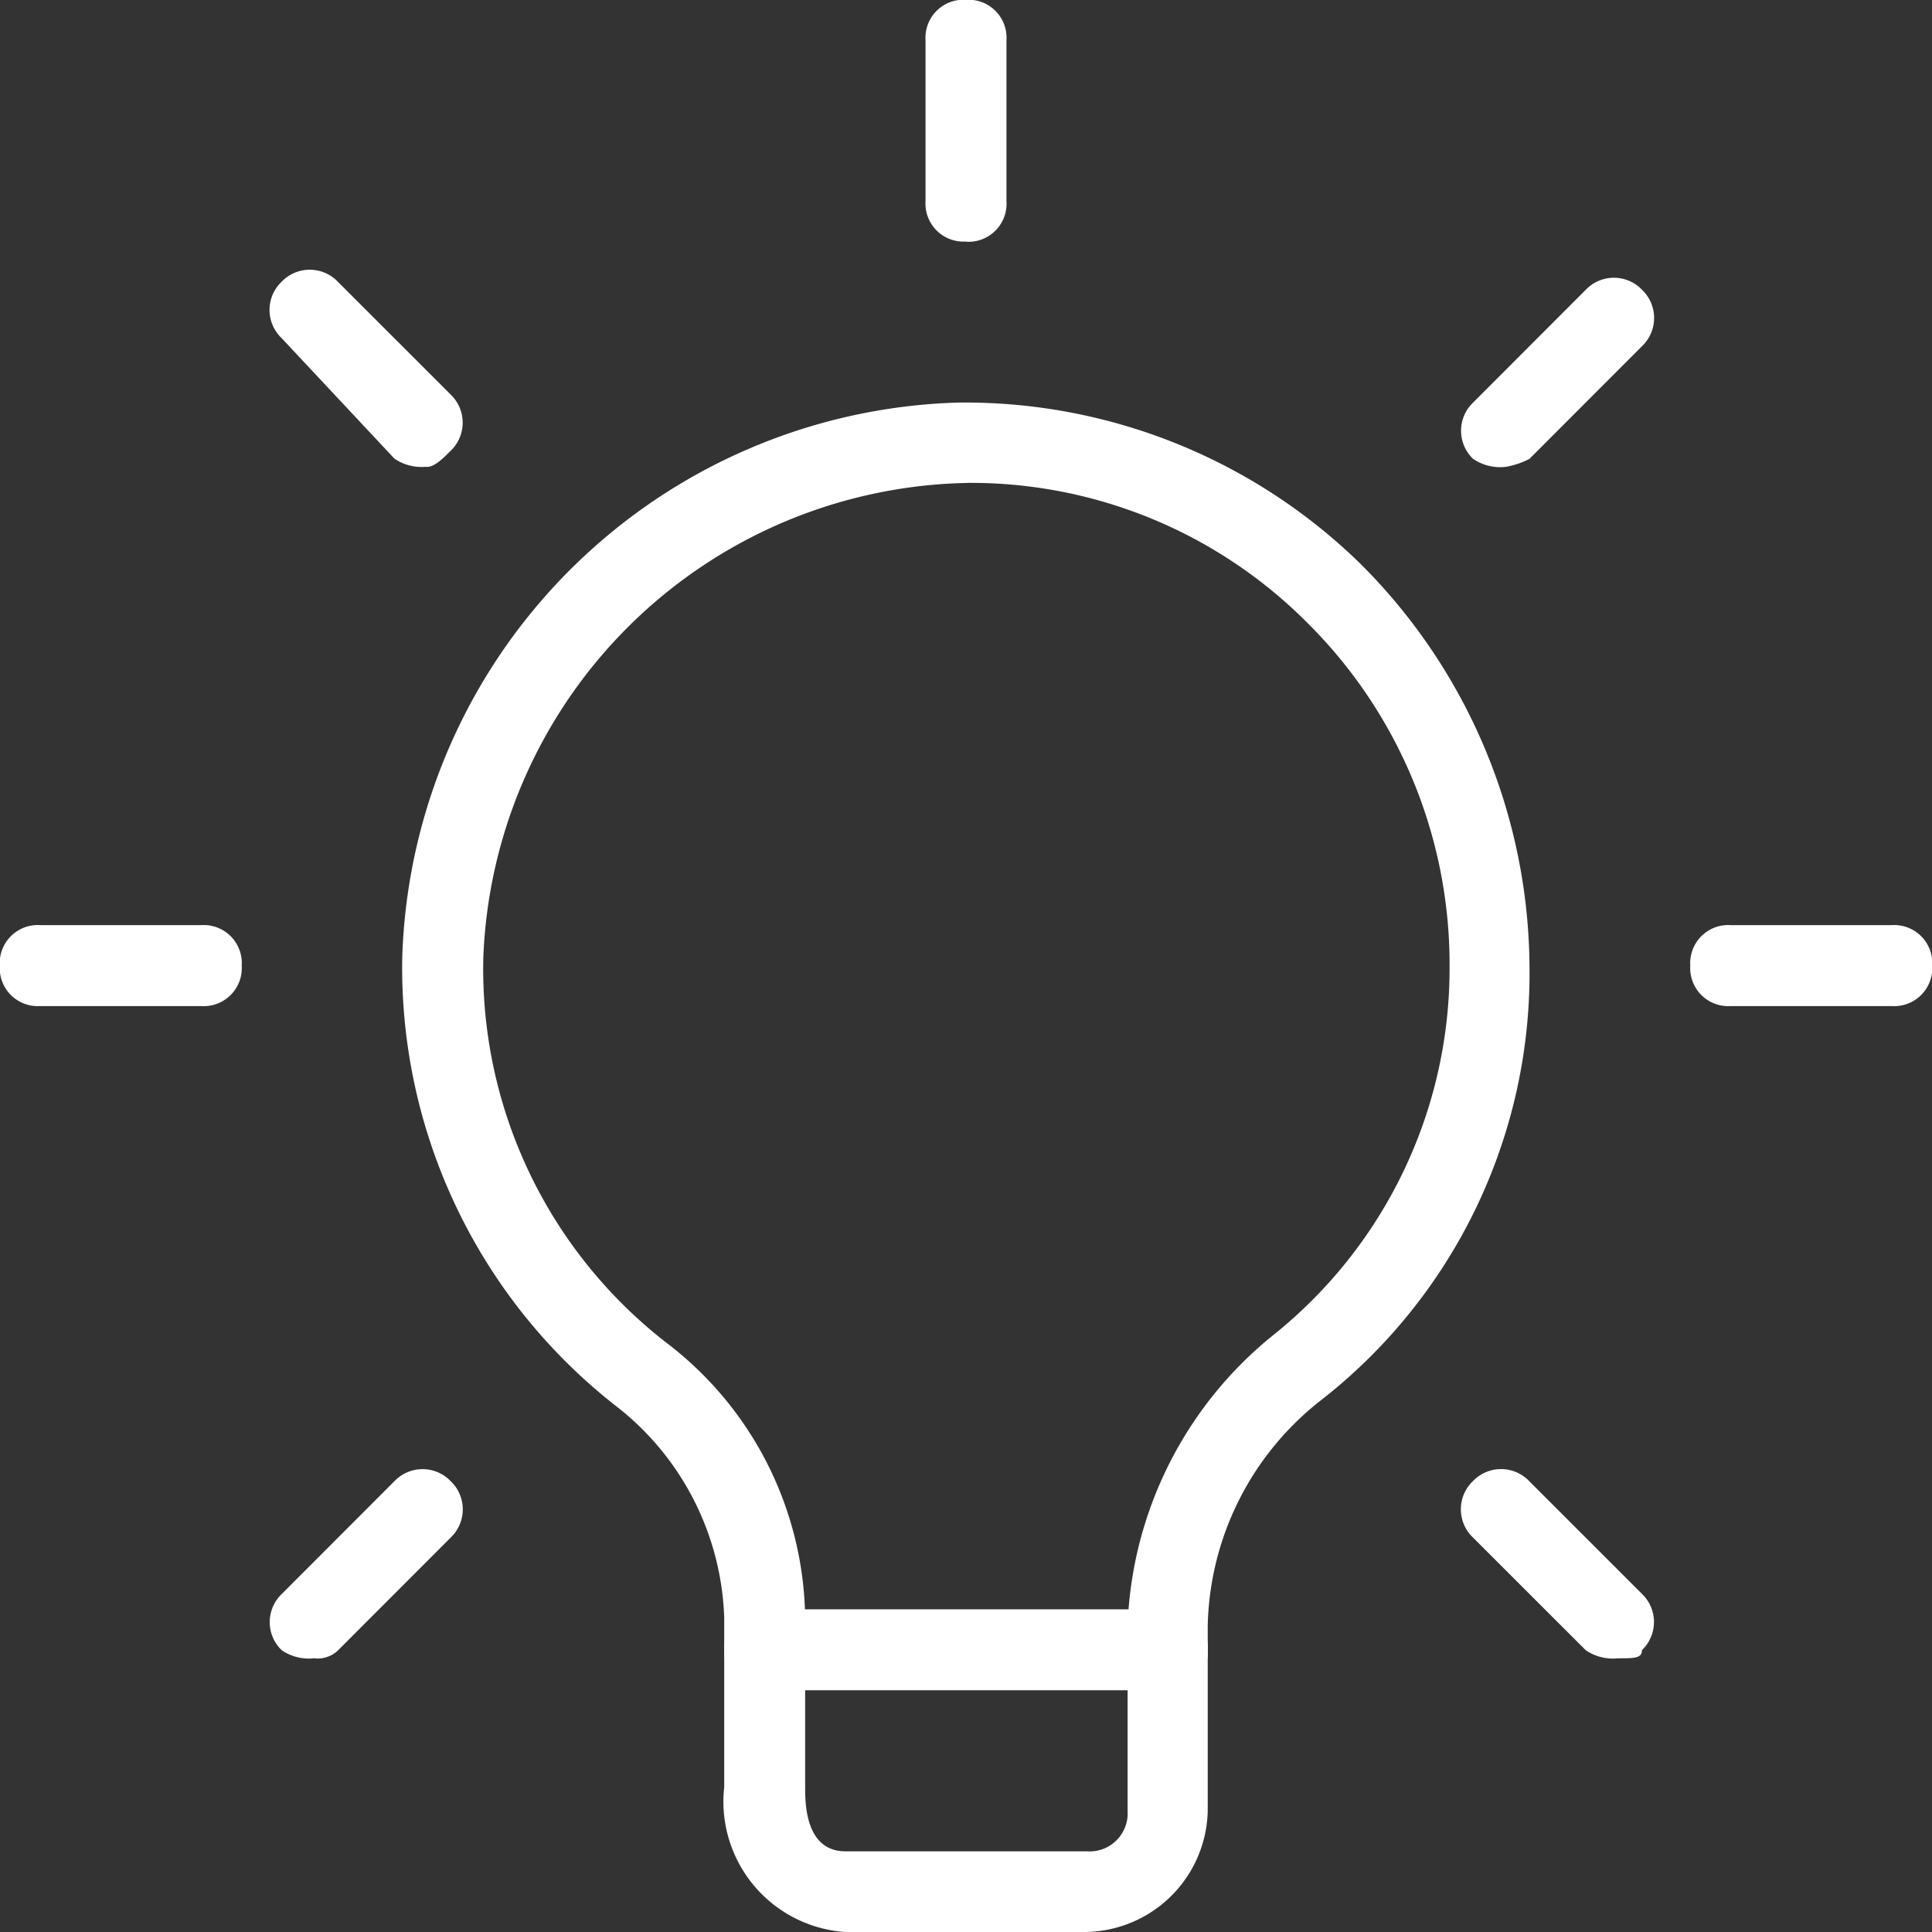
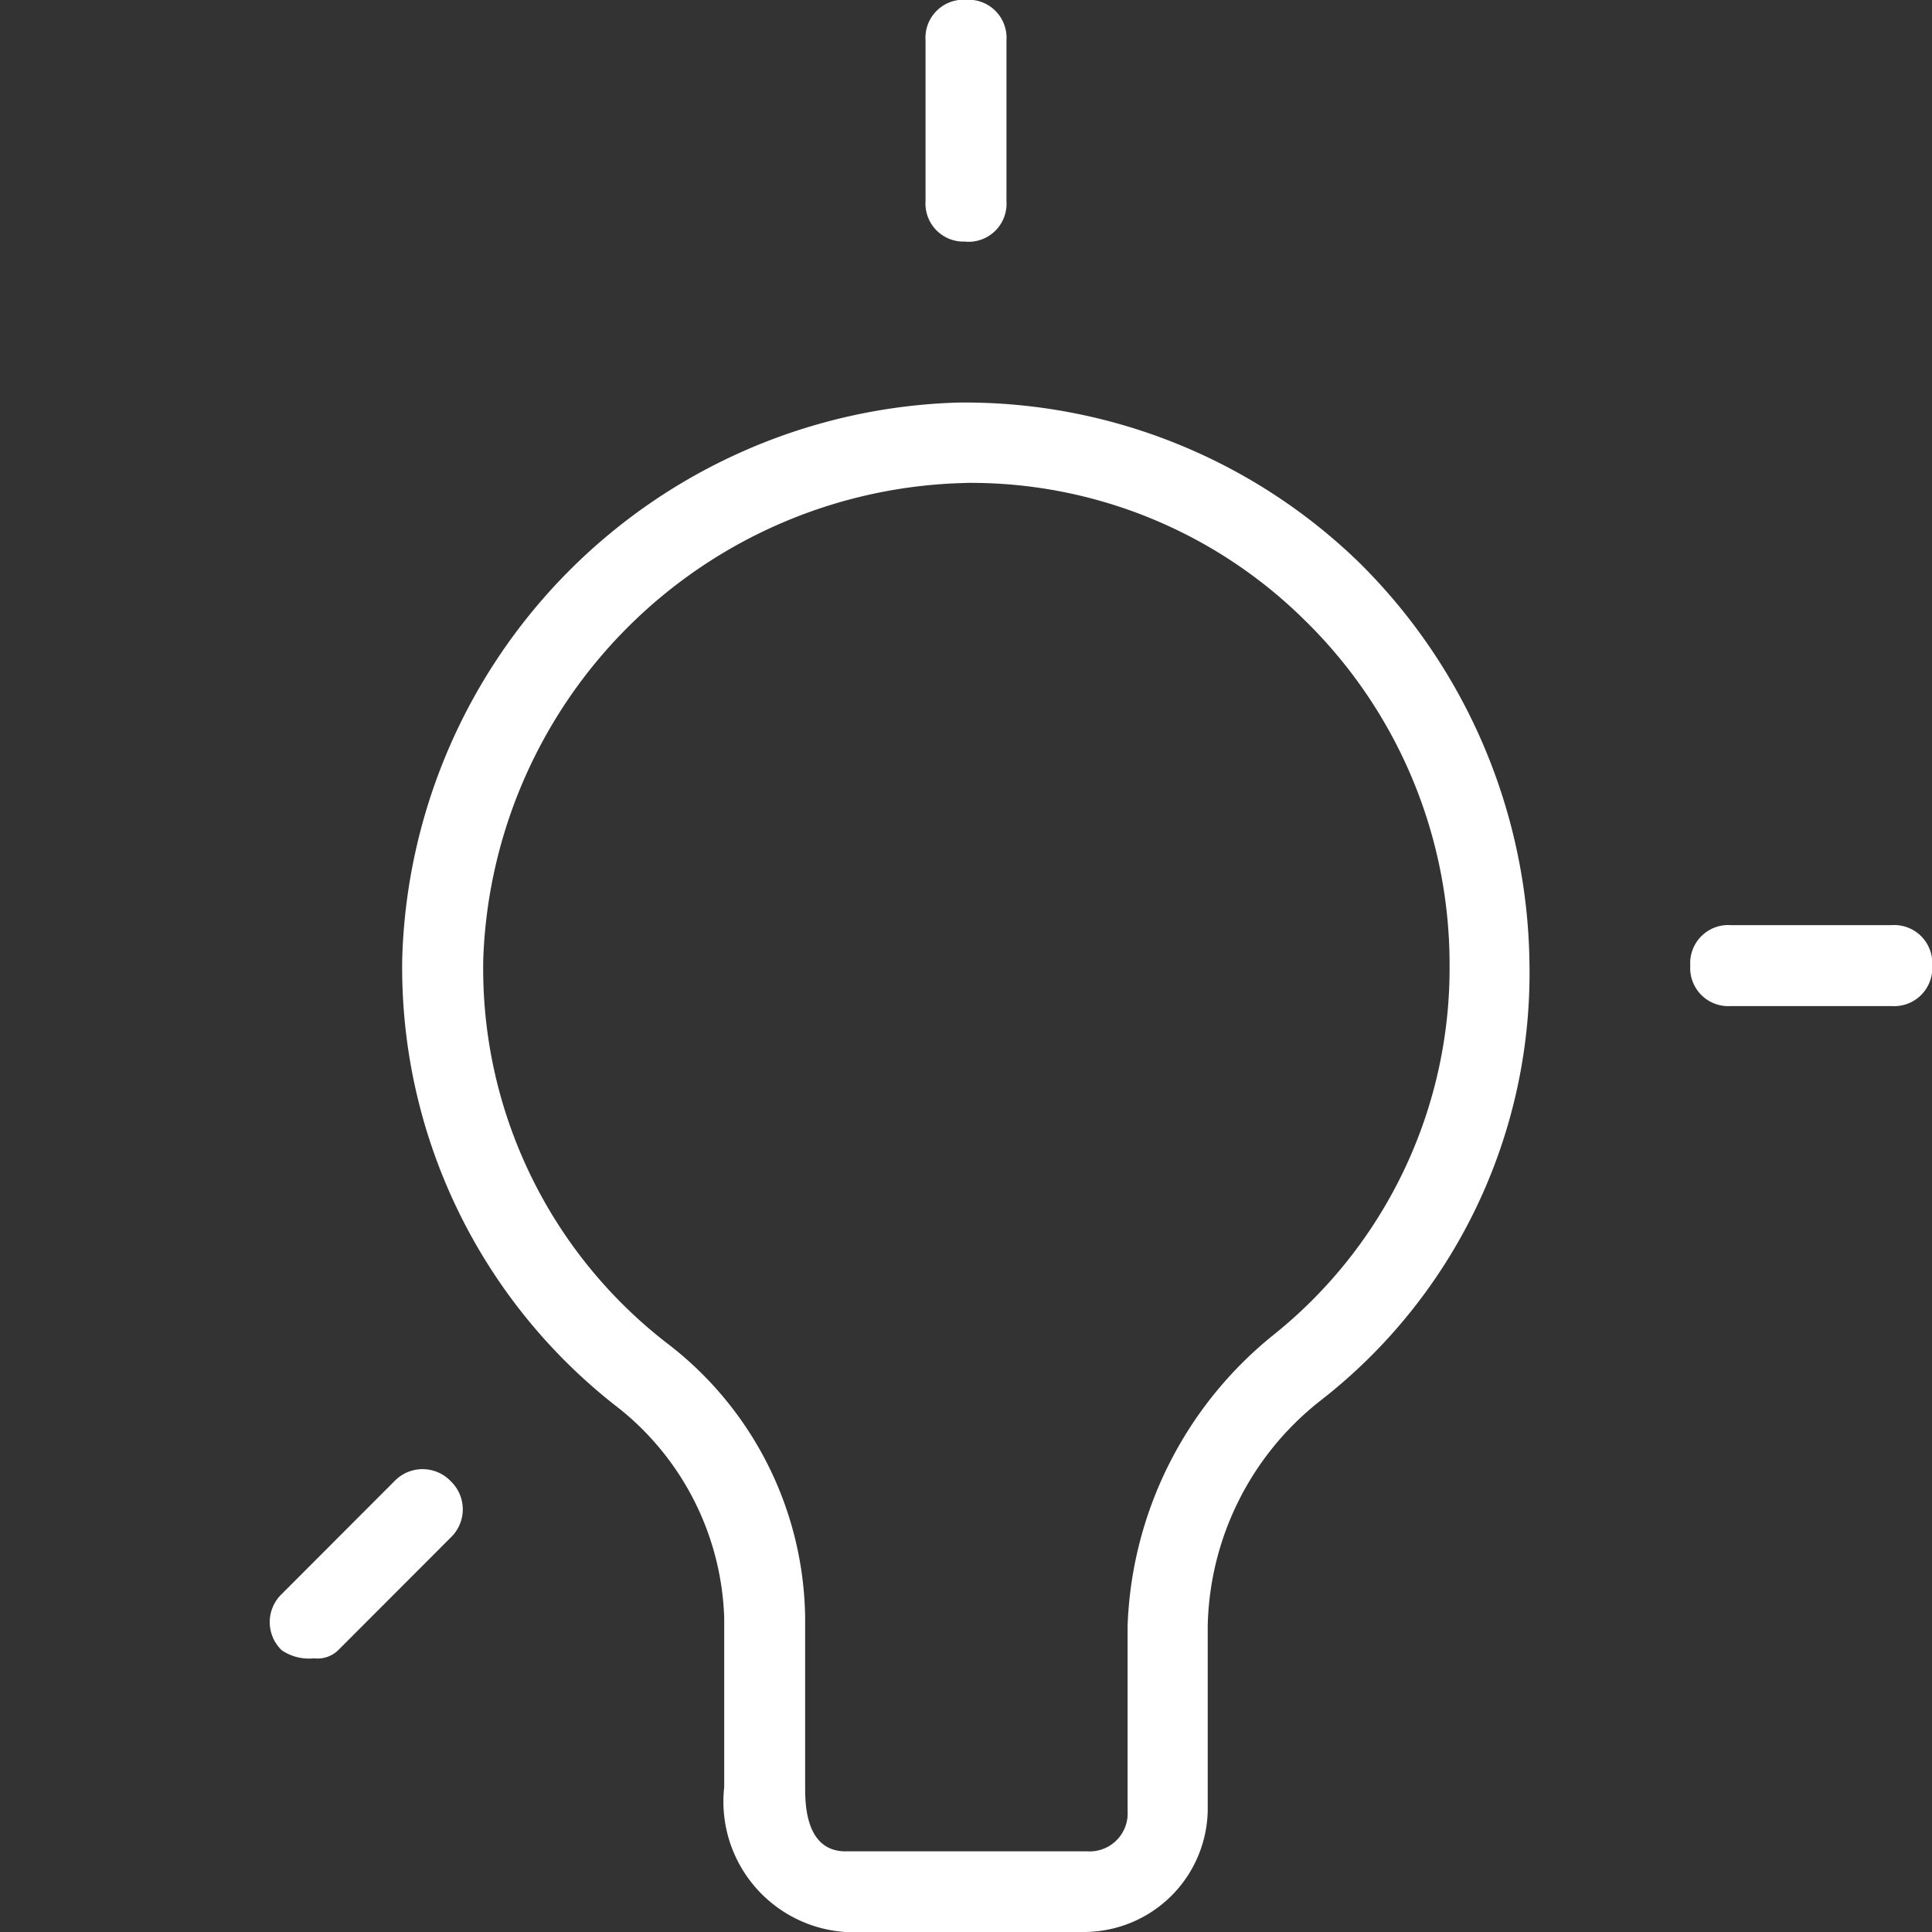
<svg xmlns="http://www.w3.org/2000/svg" id="Group_112" data-name="Group 112" width="28.646" height="28.646" viewBox="0 0 28.646 28.646">
  <rect x="0" y="0" width="28.646" height="28.646" fill="#333333" stroke="none" />
  <defs>
    <clipPath id="clip-path">
      <path id="Path_65" data-name="Path 65" d="M0-21.528H28.646V-50.174H0Z" transform="translate(0 50.174)" fill="#fff" />
    </clipPath>
  </defs>
  <g id="Group_78" data-name="Group 78" transform="translate(0 0)" clip-path="url(#clip-path)">
    <g id="Group_69" data-name="Group 69" transform="translate(5.968 5.968)">
      <path id="Path_56" data-name="Path 56" d="M-7.625-17.043h-3.581A1.938,1.938,0,0,1-13-19.192V-21.7a4.146,4.146,0,0,0-1.551-3.1,8.251,8.251,0,0,1-3.223-6.684,8.494,8.494,0,0,1,8.236-8.236,8.388,8.388,0,0,1,5.968,2.387A8.5,8.5,0,0,1-1.06-31.366a8.027,8.027,0,0,1-3.1,6.445,4.358,4.358,0,0,0-1.671,3.342v2.745a1.836,1.836,0,0,1-1.79,1.79m-1.79-21.484a7.32,7.32,0,0,0-7.161,7.042,7.016,7.016,0,0,0,2.745,5.729A5.2,5.2,0,0,1-11.8-21.7v2.506c0,.239,0,.955.6.955h3.581a.564.564,0,0,0,.6-.6v-2.745a5.8,5.8,0,0,1,2.148-4.3,6.961,6.961,0,0,0,2.626-5.491A7.135,7.135,0,0,0-4.4-36.5a7.036,7.036,0,0,0-5.013-2.029" transform="translate(17.77 39.721)" fill="#fff" />
    </g>
    <g id="Group_70" data-name="Group 70" transform="translate(10.742 23.871)">
-       <path id="Path_57" data-name="Path 57" d="M-4.933-.9H-10.9a.564.564,0,0,1-.6-.6.564.564,0,0,1,.6-.6h5.968a.564.564,0,0,1,.6.6.564.564,0,0,1-.6.6" transform="translate(11.498 2.091)" fill="#fff" />
-     </g>
+       </g>
    <g id="Group_71" data-name="Group 71" transform="translate(13.726 0)">
      <path id="Path_58" data-name="Path 58" d="M-.448-2.691a.564.564,0,0,1-.6-.6V-5.675a.564.564,0,0,1,.6-.6.564.564,0,0,1,.6.6v2.387a.564.564,0,0,1-.6.6" transform="translate(1.045 6.272)" fill="#fff" />
    </g>
    <g id="Group_72" data-name="Group 72" transform="translate(21.663 4.118)">
-       <path id="Path_59" data-name="Path 59" d="M-.493-2.108a.717.717,0,0,1-.477-.119.577.577,0,0,1,0-.835L.7-4.734a.577.577,0,0,1,.835,0,.577.577,0,0,1,0,.835L-.135-2.227a1.2,1.2,0,0,1-.358.119" transform="translate(1.149 4.913)" fill="#fff" />
-     </g>
+       </g>
    <g id="Group_73" data-name="Group 73" transform="translate(25.065 13.726)">
      <path id="Path_60" data-name="Path 60" d="M-2.242-.9H-4.629a.564.564,0,0,1-.6-.6.564.564,0,0,1,.6-.6h2.387a.564.564,0,0,1,.6.6.564.564,0,0,1-.6.6" transform="translate(5.226 2.091)" fill="#fff" />
    </g>
    <g id="Group_74" data-name="Group 74" transform="translate(21.663 21.783)">
-       <path id="Path_61" data-name="Path 61" d="M-1.749-2.108a.717.717,0,0,1-.477-.119L-3.9-3.9a.577.577,0,0,1,0-.835.577.577,0,0,1,.835,0l1.671,1.671a.577.577,0,0,1,0,.835C-1.391-2.108-1.51-2.108-1.749-2.108Z" transform="translate(4.076 4.913)" fill="#fff" />
-     </g>
+       </g>
    <g id="Group_75" data-name="Group 75" transform="translate(3.999 21.783)">
      <path id="Path_62" data-name="Path 62" d="M-.493-2.108a.717.717,0,0,1-.477-.119.577.577,0,0,1,0-.835L.7-4.734a.577.577,0,0,1,.835,0,.577.577,0,0,1,0,.835L-.135-2.227a.438.438,0,0,1-.358.119" transform="translate(1.149 4.913)" fill="#fff" />
    </g>
    <g id="Group_76" data-name="Group 76" transform="translate(0 13.726)">
-       <path id="Path_63" data-name="Path 63" d="M-2.242-.9H-4.629a.564.564,0,0,1-.6-.6.564.564,0,0,1,.6-.6h2.387a.564.564,0,0,1,.6.6.564.564,0,0,1-.6.6" transform="translate(5.226 2.091)" fill="#fff" />
-     </g>
+       </g>
    <g id="Group_77" data-name="Group 77" transform="translate(3.999 3.999)">
-       <path id="Path_64" data-name="Path 64" d="M-1.749-2.2a.717.717,0,0,1-.477-.119L-3.9-4.107a.577.577,0,0,1,0-.835.577.577,0,0,1,.835,0l1.671,1.671a.577.577,0,0,1,0,.836c-.119.119-.239.239-.358.239" transform="translate(4.076 5.121)" fill="#fff" />
-     </g>
+       </g>
  </g>
</svg>